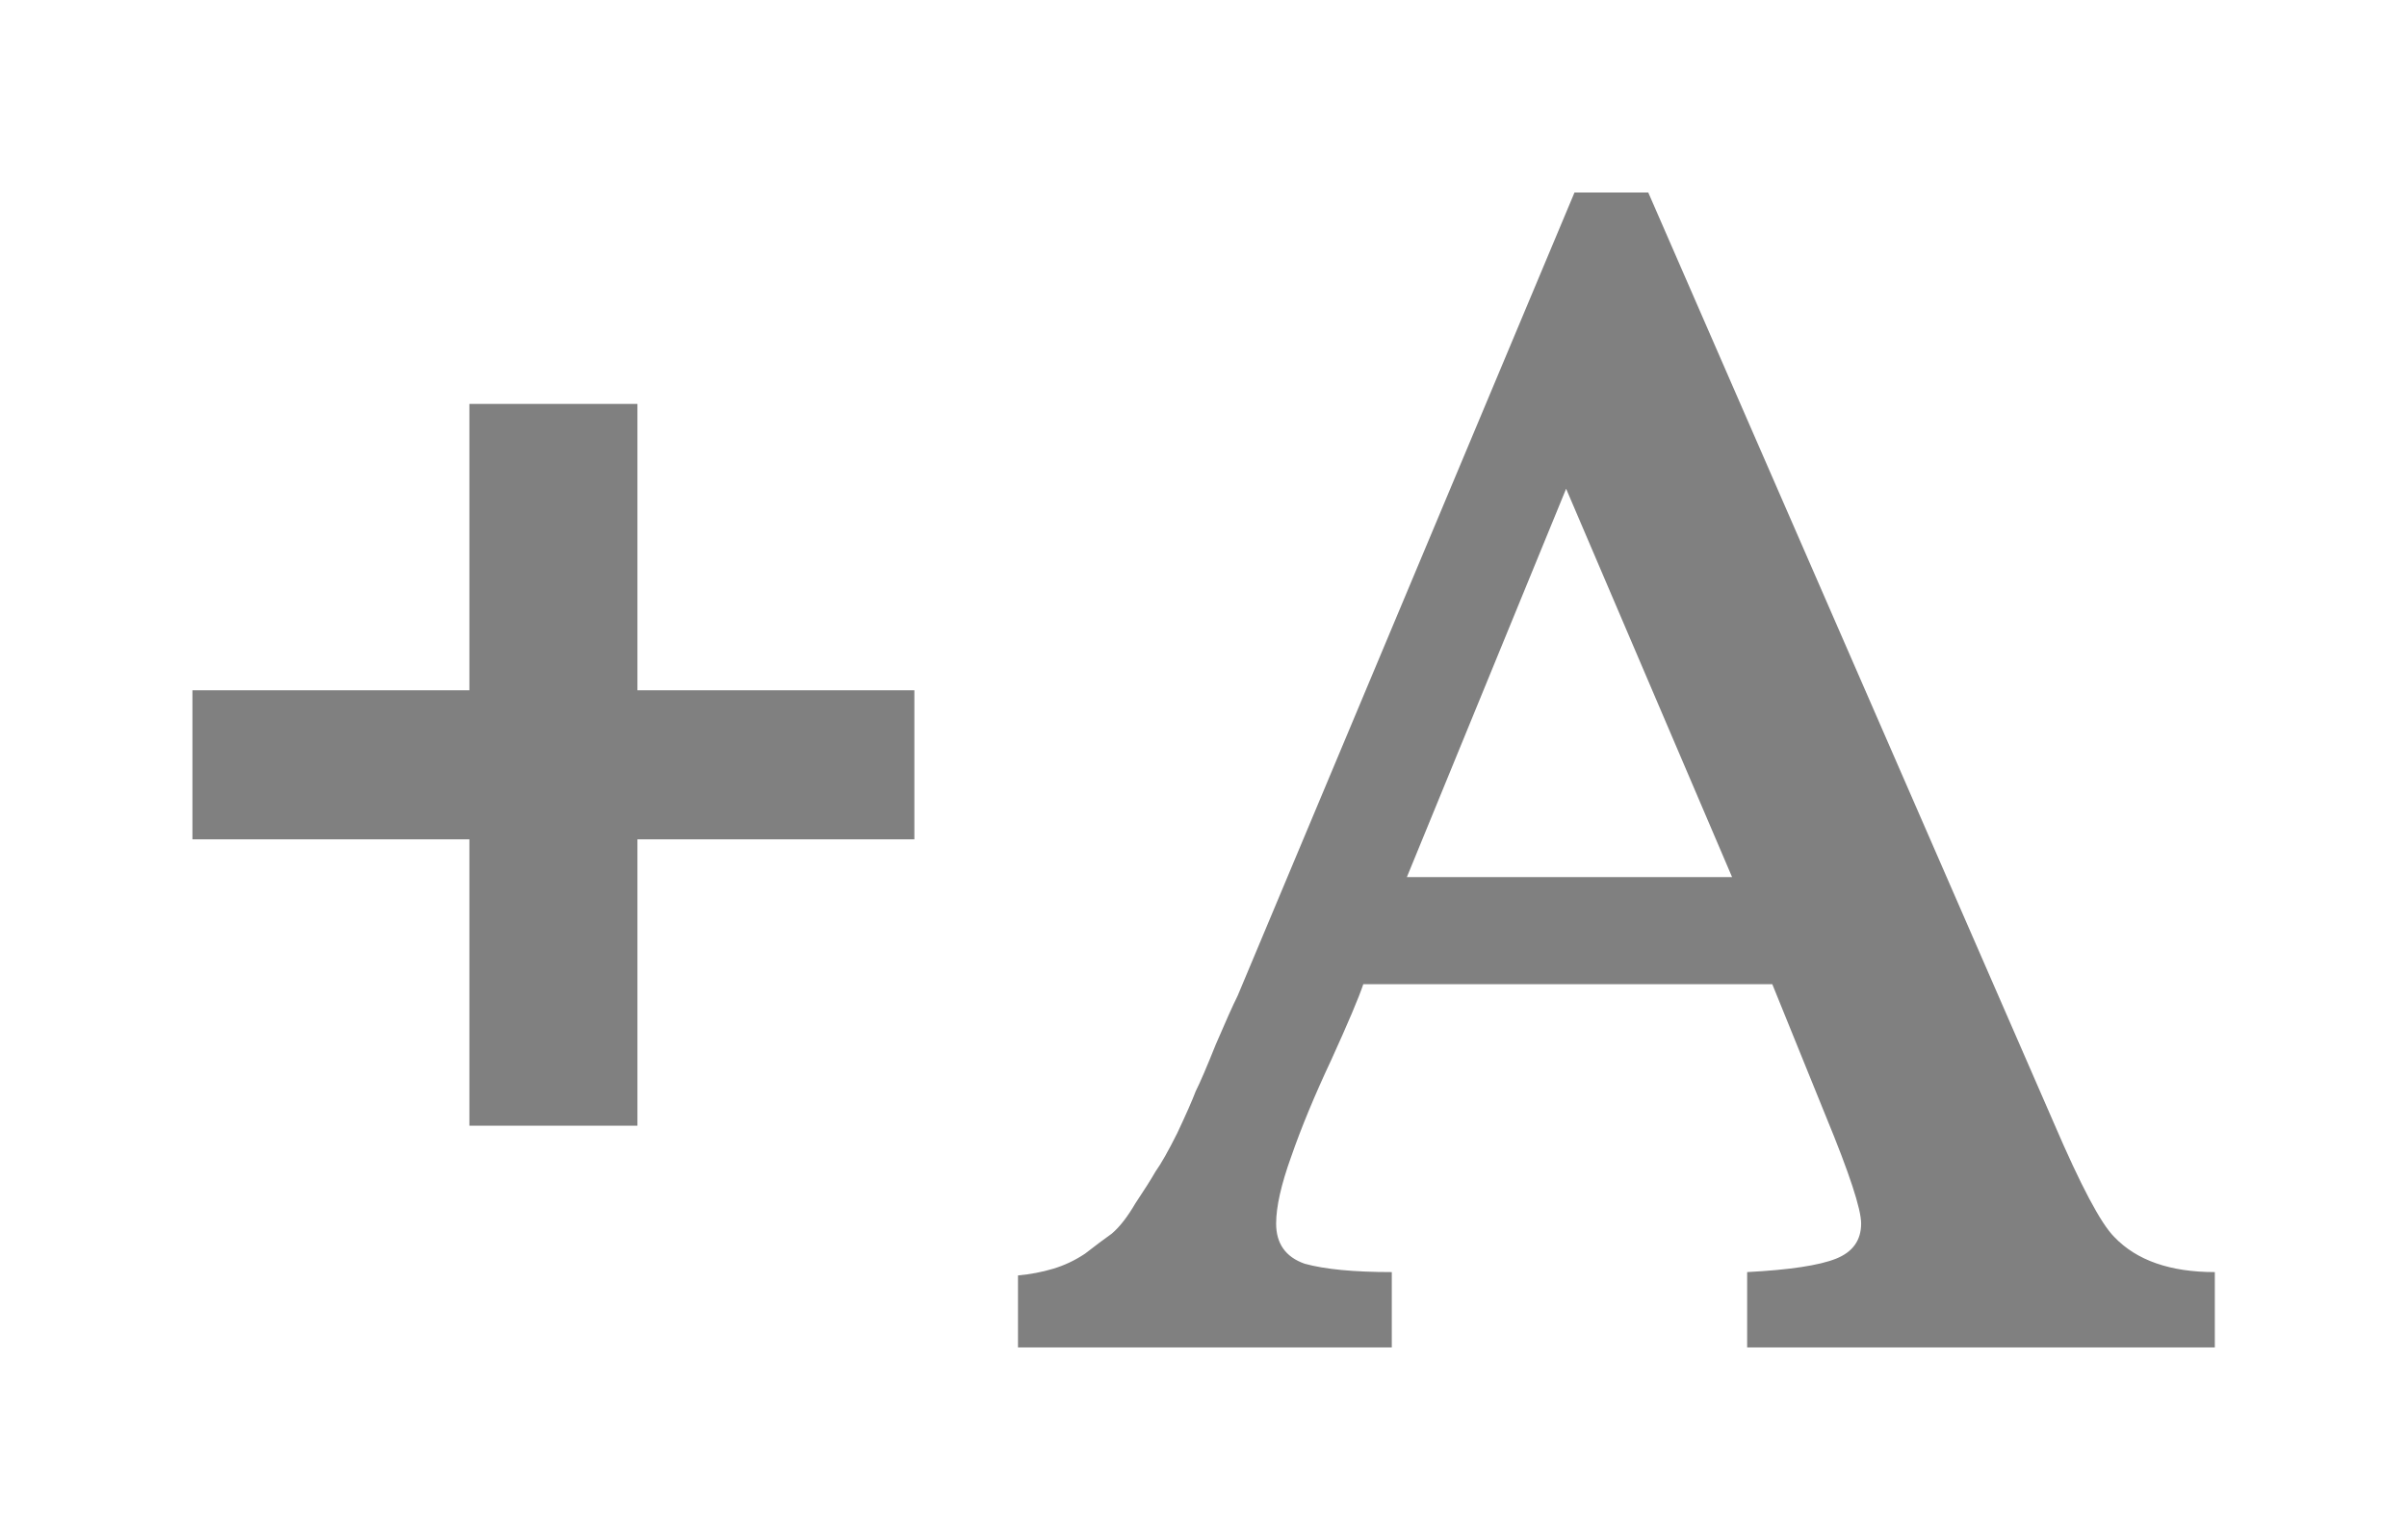
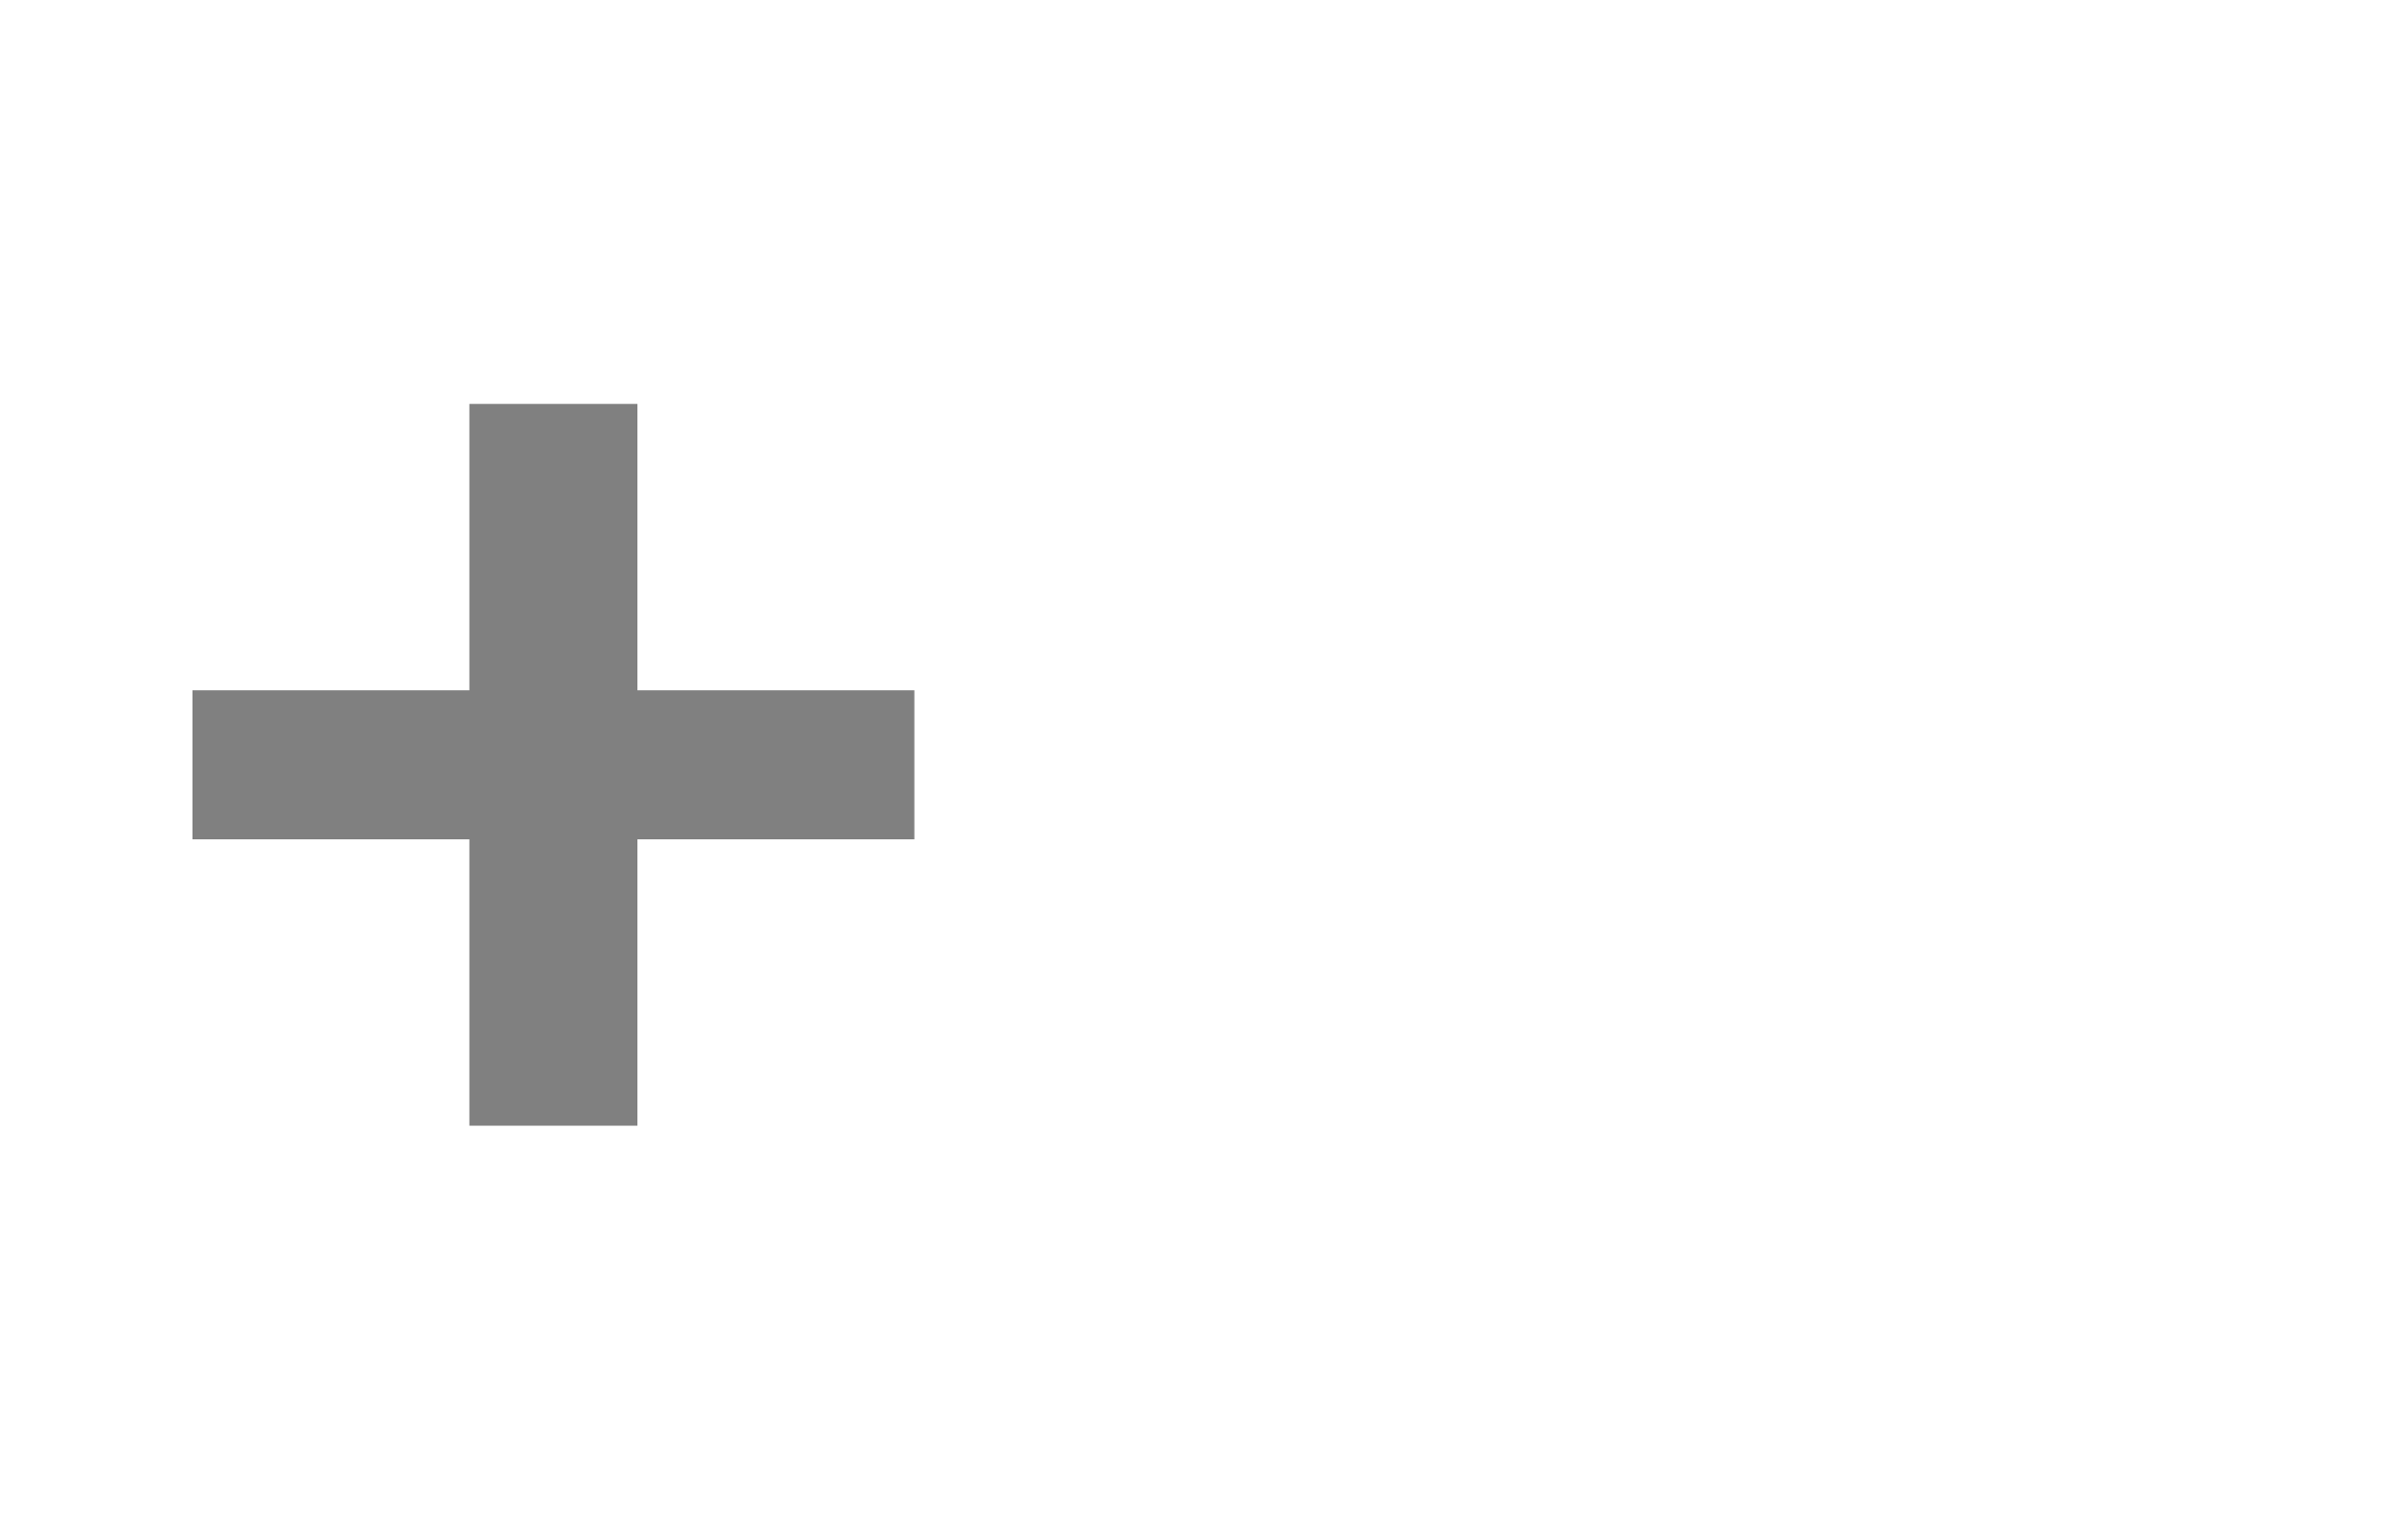
<svg xmlns="http://www.w3.org/2000/svg" xmlns:ns1="http://www.inkscape.org/namespaces/inkscape" xmlns:ns2="http://sodipodi.sourceforge.net/DTD/sodipodi-0.dtd" width="100" height="64" id="svg4459" version="1.1" ns1:version="0.48.4 r9939" ns2:docname="font-larger.svg">
  <defs id="defs4461" />
  <g ns1:label="Layer 1" ns1:groupmode="layer" id="layer1" transform="translate(-14,-946.022)">
    <g style="fill:#808080;fill-opacity:1;stroke:none" id="text4477" transform="matrix(1.616,0,0,1.518,-0.629,-534.459)">
      <path d="m 14,994.182 7.12,0 0,-7.84 4.32,0 0,7.84 7.12,0 0,4.08 -7.12,0 0,7.84 -4.32,0 0,-7.84 -7.12,0 0,-4.08" id="path5549" ns1:connector-curvature="0" />
    </g>
    <g transform="matrix(1.741,0,0,1.739,12.768,943.24)" style="fill:#808080;fill-opacity:1;stroke:none" id="text5562">
-       <path d="m 53.56,33.8 -11.16,0 0,-1.8 c 1.013,-0.053 1.72,-0.16 2.12,-0.32 0.4,-0.16 0.6,-0.44 0.6,-0.84 -2e-5,-0.347 -0.28,-1.2 -0.84,-2.56 L 43,25.12 l -9.76,0 c -0.107,0.32 -0.36,0.92 -0.76,1.8 -0.4,0.853 -0.72,1.627 -0.96,2.32 -0.24,0.667 -0.36,1.2 -0.36,1.6 -6e-6,0.48 0.227,0.8 0.68,0.96 0.48,0.133 1.173,0.2 2.08,0.2 l 0,1.8 -8.92,0 0,-1.72 c 0.293,-0.027 0.573,-0.08 0.84,-0.16 0.267,-0.08 0.52,-0.2 0.76,-0.36 0.24,-0.187 0.453,-0.347 0.64,-0.48 0.187,-0.16 0.373,-0.4 0.56,-0.72 0.213,-0.32 0.373,-0.573 0.48,-0.76 0.133,-0.187 0.307,-0.493 0.52,-0.92 0.213,-0.453 0.36,-0.787 0.44,-1 0.107,-0.213 0.267,-0.587 0.48,-1.12 0.24,-0.56 0.413,-0.947 0.52,-1.16 l 8.04,-19.2 1.76,0 9.68,22.24 c 0.64,1.493 1.12,2.4 1.44,2.72 0.533,0.56 1.333,0.84 2.4,0.84 l 0,1.8 m -11.52,-11.24 -3.96,-9.28 -3.8,9.28 7.76,0" id="path5570" ns1:connector-curvature="0" style="fill:#808080;fill-opacity:1" />
-     </g>
+       </g>
  </g>
</svg>